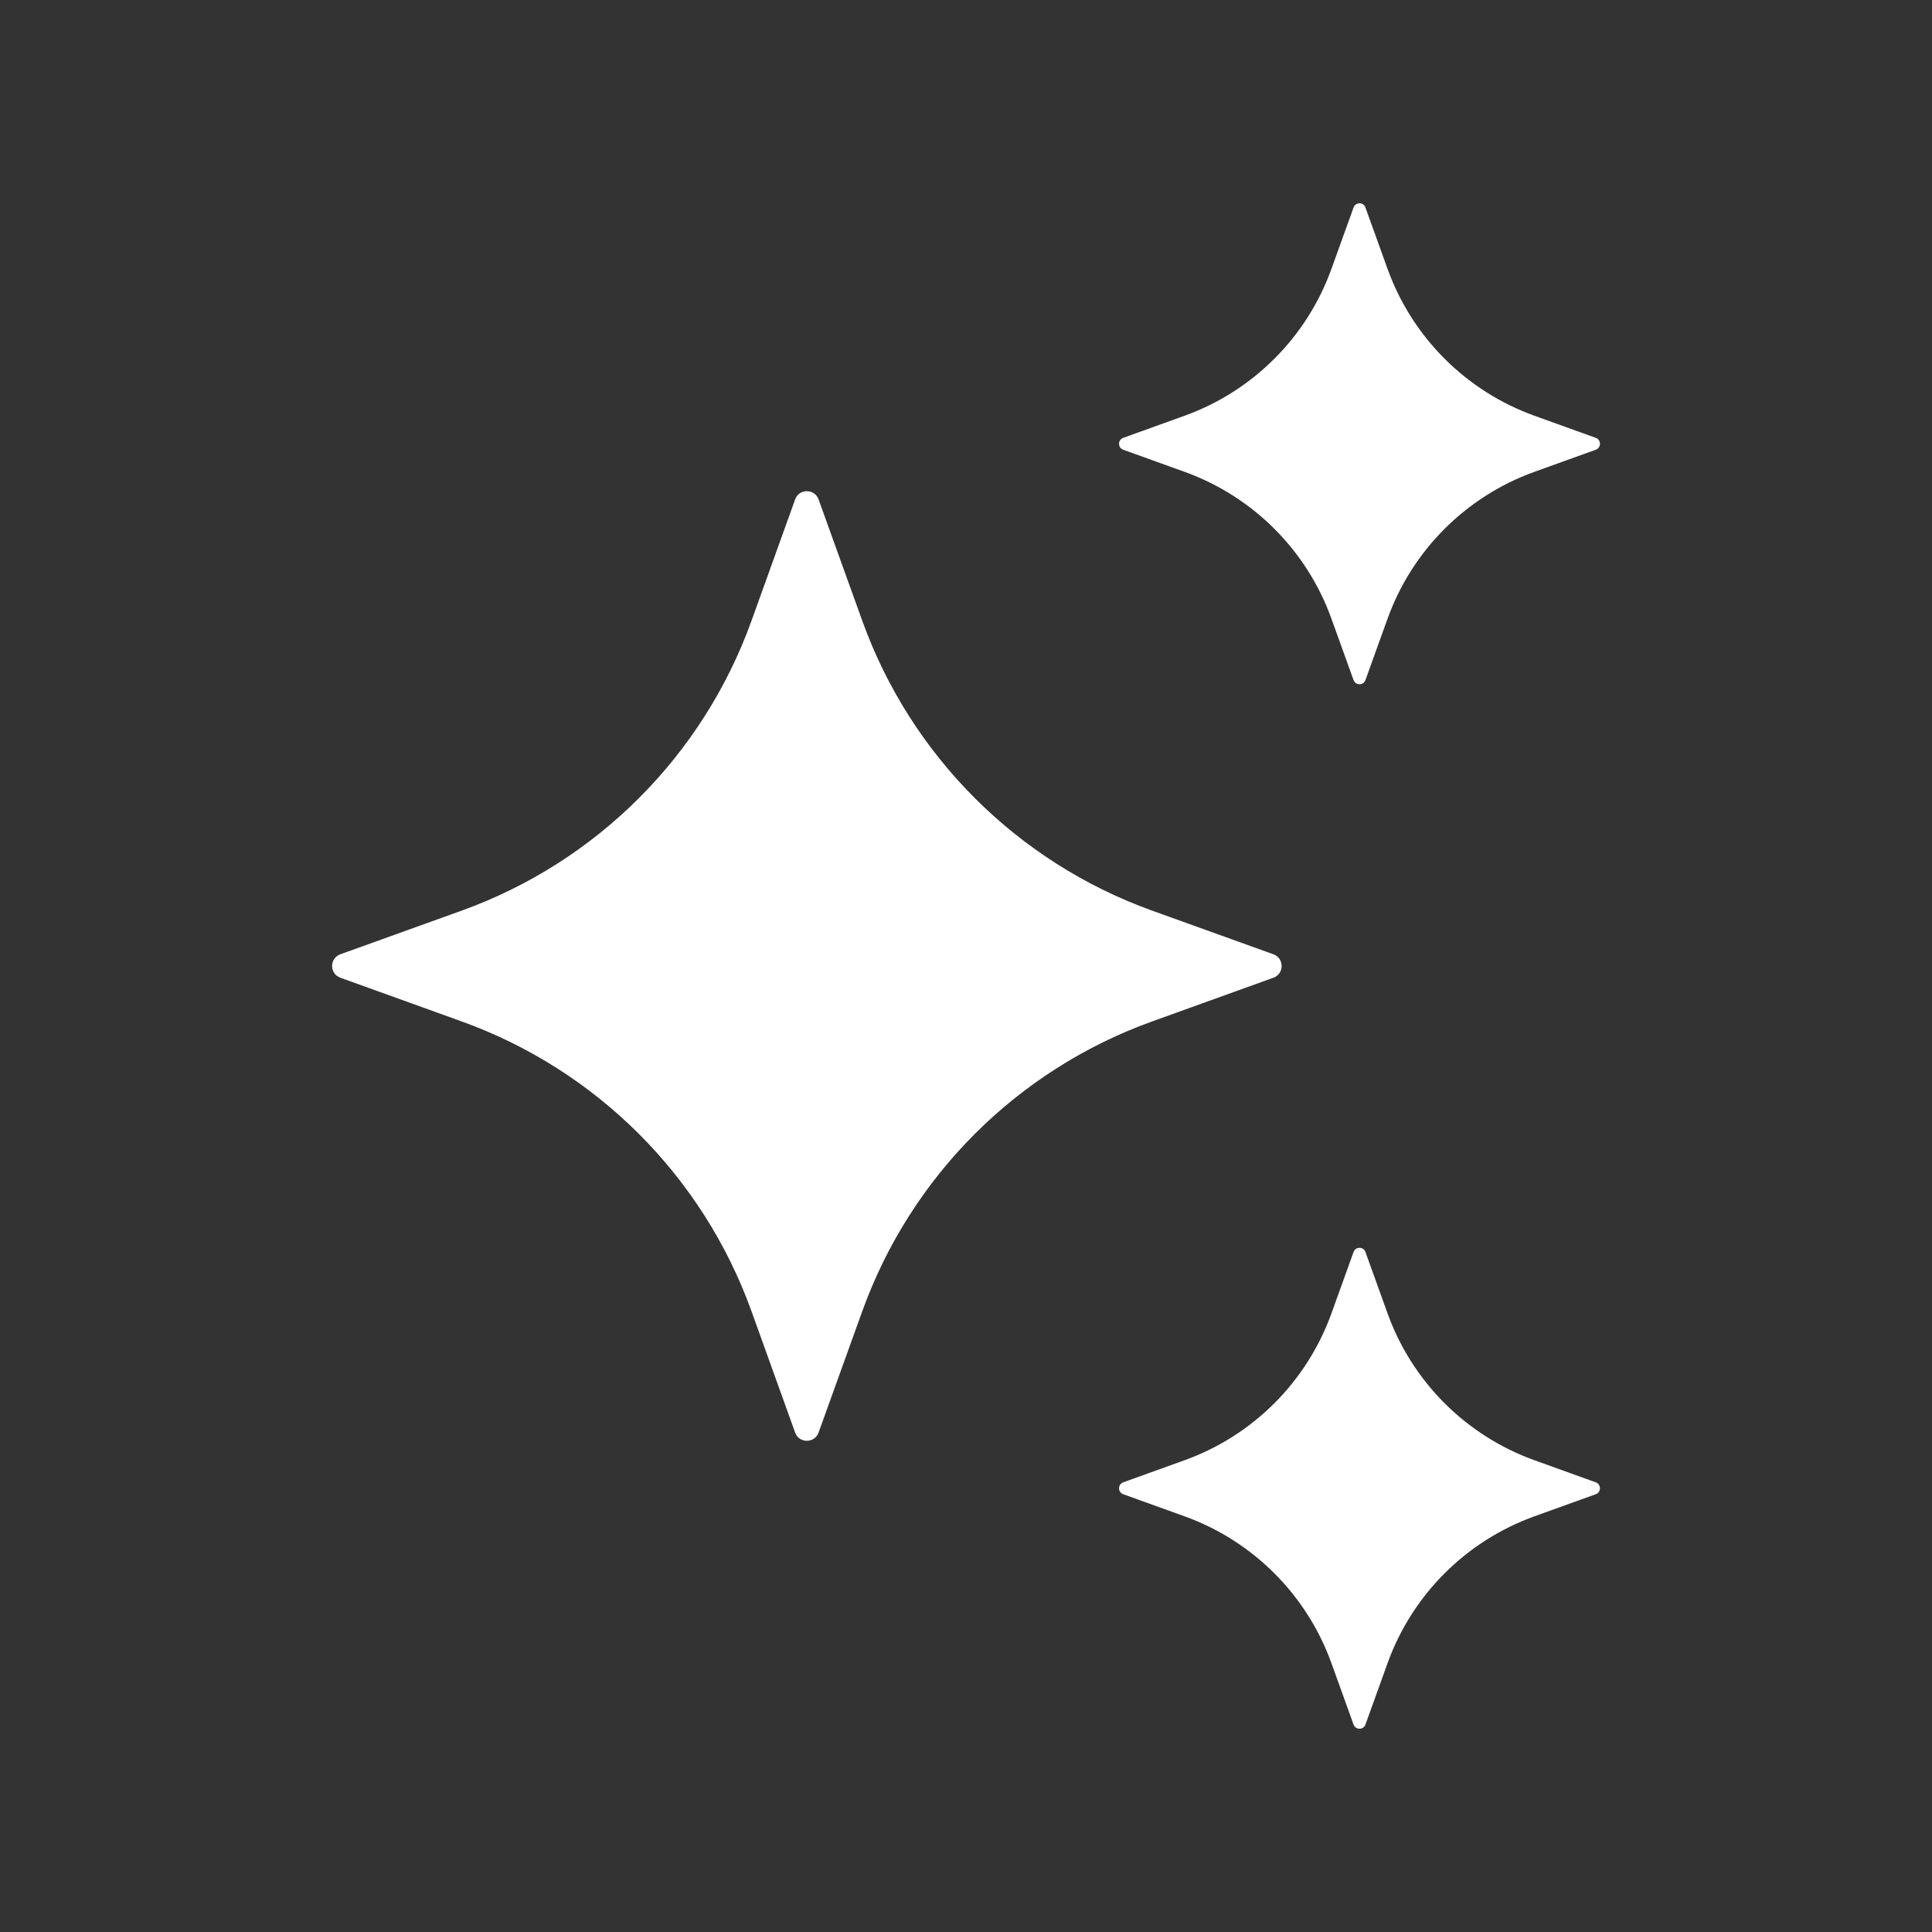
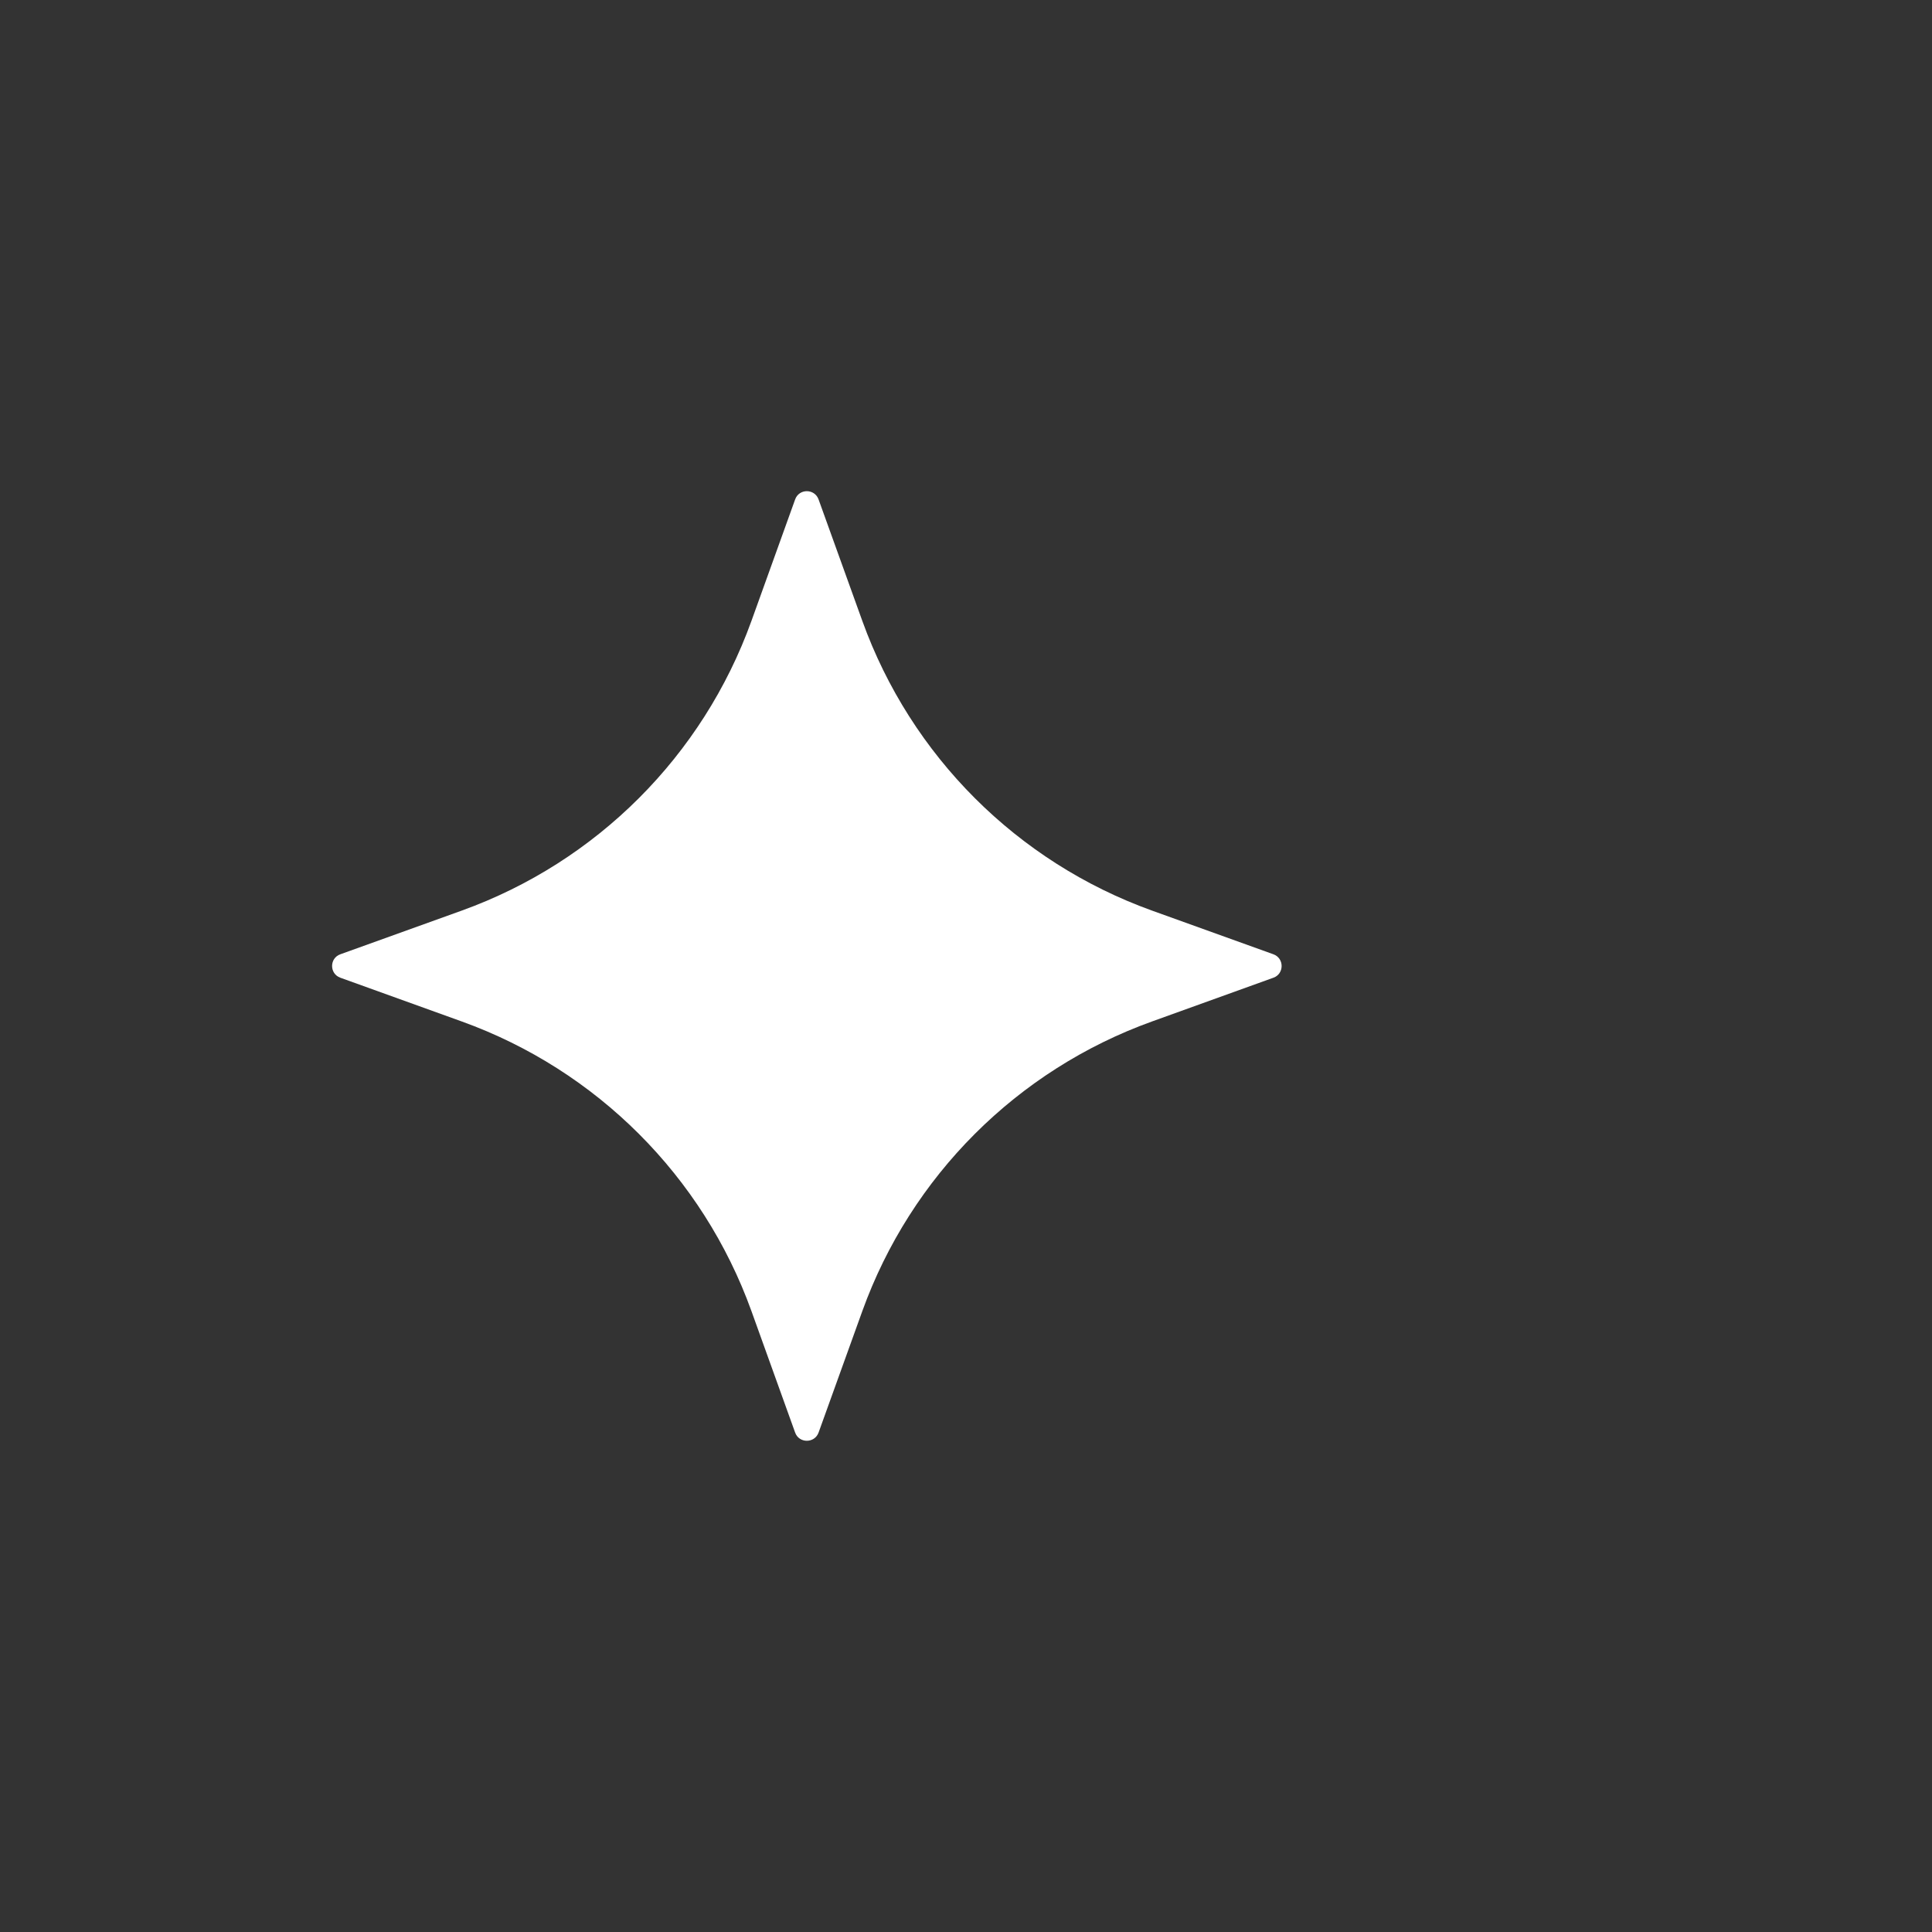
<svg xmlns="http://www.w3.org/2000/svg" width="32" height="32" viewBox="0 0 32 32" fill="none">
  <rect x="0" y="0" width="32" height="32" fill="#333333" stroke="none" />
  <path d="M13.558 8.272L14.283 10.285C15.088 12.518 16.846 14.277 19.08 15.082L21.092 15.806C21.273 15.872 21.273 16.129 21.092 16.194L19.08 16.919C16.846 17.724 15.088 19.482 14.283 21.715L13.558 23.728C13.492 23.909 13.235 23.909 13.17 23.728L12.446 21.715C11.641 19.482 9.882 17.724 7.649 16.919L5.637 16.194C5.455 16.128 5.455 15.871 5.637 15.806L7.649 15.082C9.882 14.277 11.641 12.518 12.446 10.285L13.17 8.272C13.235 8.09 13.492 8.09 13.558 8.272Z" fill="white" style="fill:white;fill-opacity:1;" />
-   <path d="M22.616 3.437L22.983 4.456C23.391 5.586 24.282 6.477 25.412 6.885L26.431 7.252C26.523 7.285 26.523 7.415 26.431 7.449L25.412 7.816C24.282 8.224 23.391 9.114 22.983 10.245L22.616 11.264C22.583 11.356 22.453 11.356 22.419 11.264L22.052 10.245C21.644 9.114 20.753 8.224 19.623 7.816L18.604 7.449C18.512 7.415 18.512 7.285 18.604 7.252L19.623 6.885C20.753 6.477 21.644 5.586 22.052 4.456L22.419 3.437C22.453 3.344 22.584 3.344 22.616 3.437Z" fill="white" style="fill:white;fill-opacity:1;" />
-   <path d="M22.616 20.737L22.983 21.756C23.391 22.887 24.282 23.777 25.412 24.185L26.431 24.552C26.523 24.586 26.523 24.716 26.431 24.749L25.412 25.116C24.282 25.524 23.391 26.415 22.983 27.545L22.616 28.564C22.583 28.656 22.453 28.656 22.419 28.564L22.052 27.545C21.644 26.415 20.753 25.524 19.623 25.116L18.604 24.749C18.512 24.716 18.512 24.586 18.604 24.552L19.623 24.185C20.753 23.777 21.644 22.887 22.052 21.756L22.419 20.737C22.453 20.645 22.584 20.645 22.616 20.737Z" fill="white" style="fill:white;fill-opacity:1;" />
</svg>